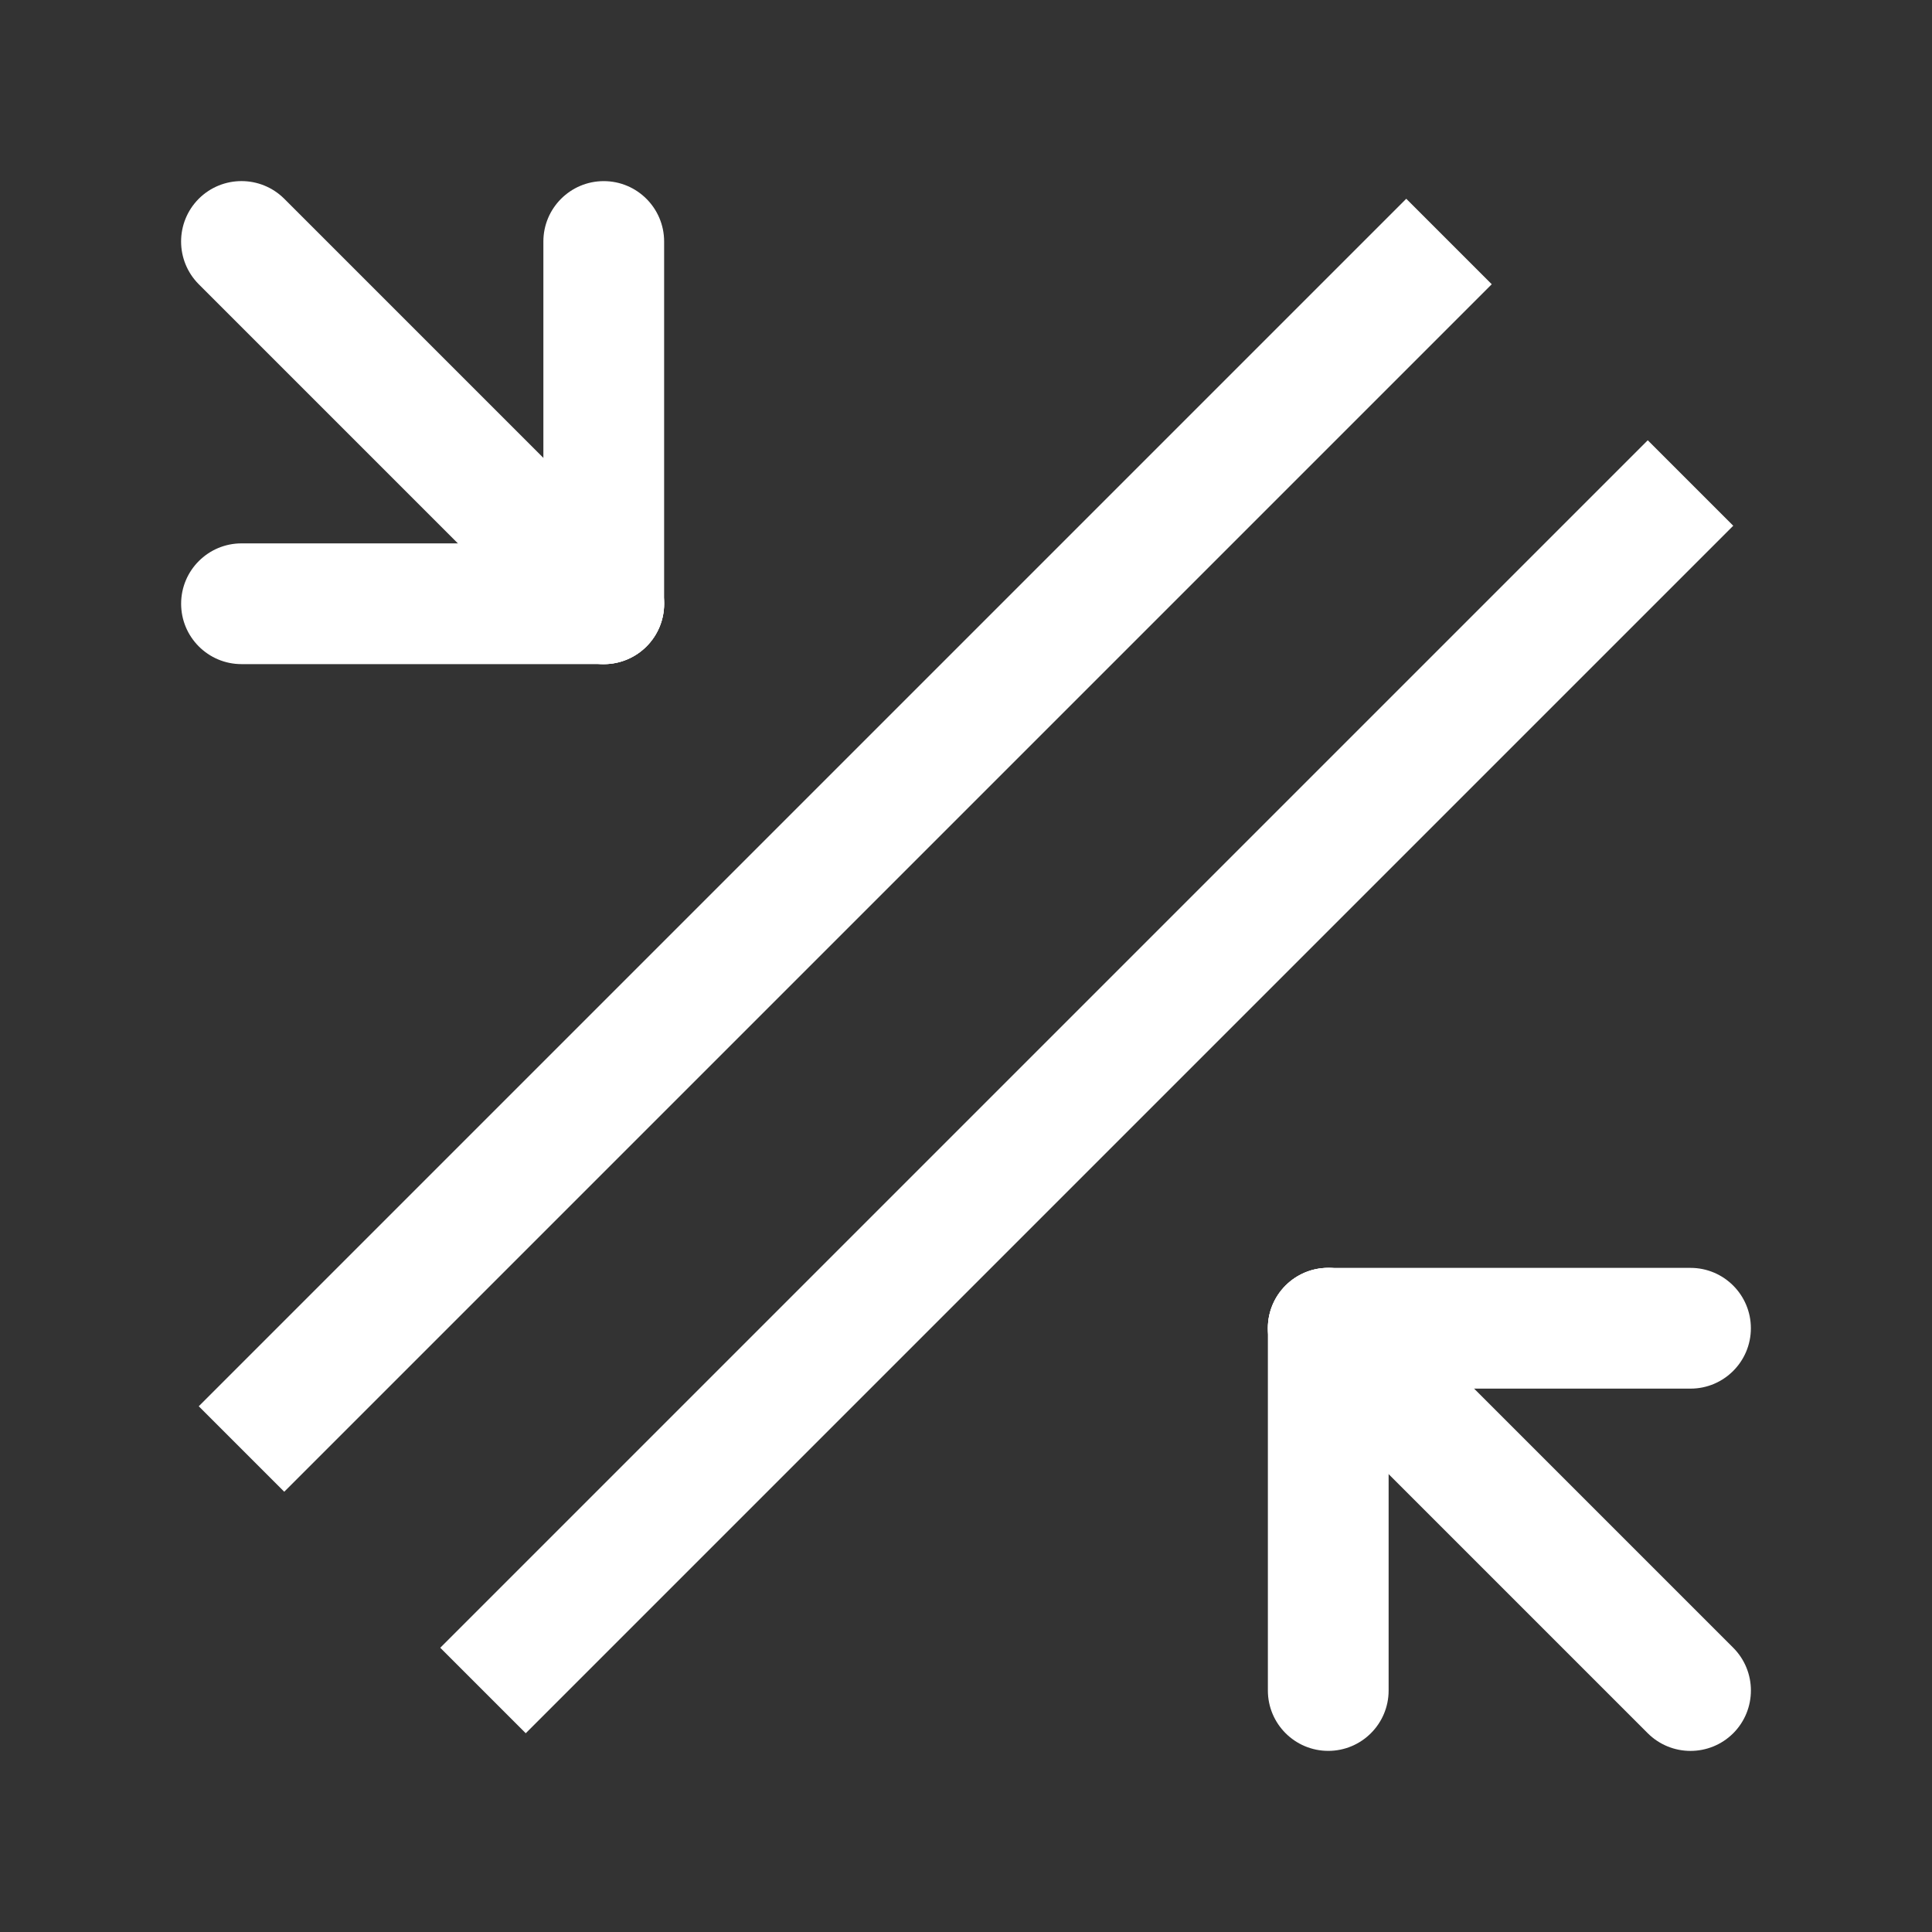
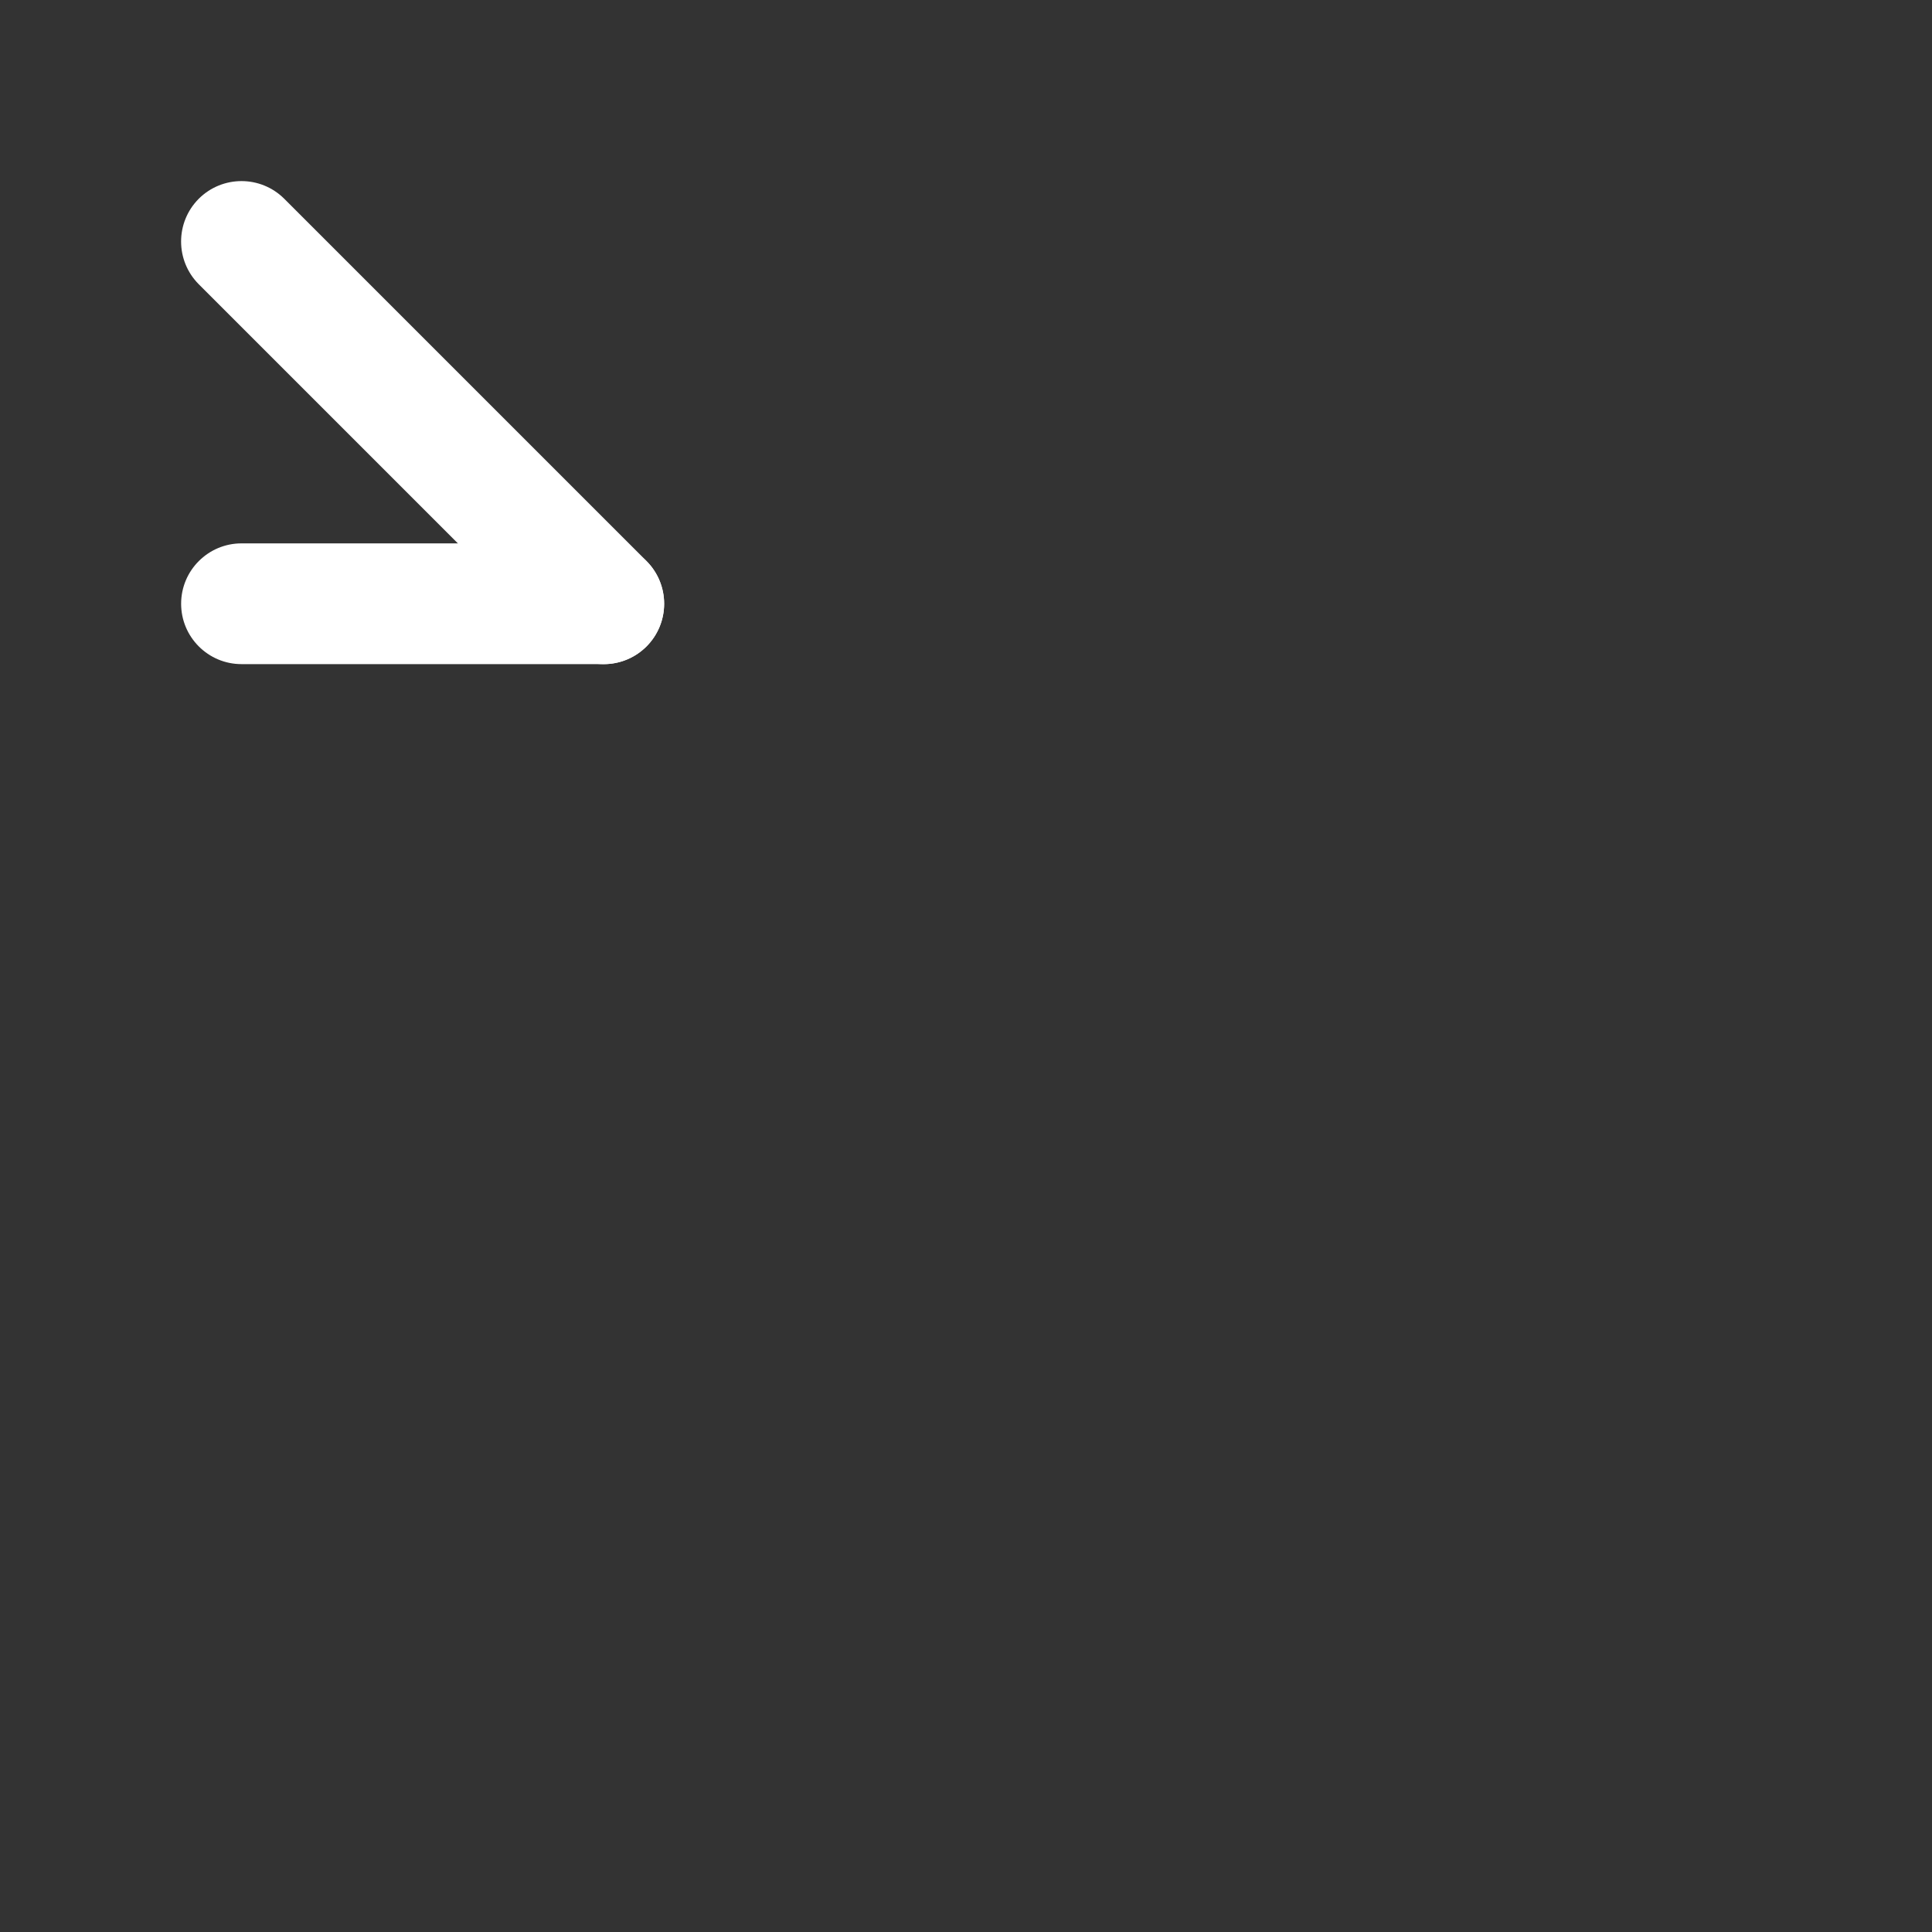
<svg xmlns="http://www.w3.org/2000/svg" width="16" height="16" viewBox="0 0 16 16" fill="none">
  <rect x="0" y="0" width="16" height="16" fill="#333333" stroke="none" />
  <path fill-rule="evenodd" clip-rule="evenodd" d="M1.646 1.646C1.842 1.451 2.158 1.451 2.354 1.646L5.354 4.646C5.549 4.842 5.549 5.158 5.354 5.354C5.158 5.549 4.842 5.549 4.646 5.354L1.646 2.354C1.451 2.158 1.451 1.842 1.646 1.646Z" fill="white" />
  <path fill-rule="evenodd" clip-rule="evenodd" d="M1.5 5C1.5 4.724 1.724 4.5 2 4.5H5C5.276 4.5 5.5 4.724 5.5 5C5.5 5.276 5.276 5.5 5 5.5H2C1.724 5.5 1.5 5.276 1.5 5Z" fill="white" />
-   <path fill-rule="evenodd" clip-rule="evenodd" d="M5 1.5C5.276 1.5 5.5 1.724 5.5 2V5C5.5 5.276 5.276 5.5 5 5.5C4.724 5.5 4.5 5.276 4.5 5V2C4.5 1.724 4.724 1.5 5 1.5Z" fill="white" />
-   <path fill-rule="evenodd" clip-rule="evenodd" d="M14.354 14.354C14.158 14.549 13.842 14.549 13.646 14.354L10.646 11.354C10.451 11.158 10.451 10.842 10.646 10.646C10.842 10.451 11.158 10.451 11.354 10.646L14.354 13.646C14.549 13.842 14.549 14.158 14.354 14.354Z" fill="white" />
-   <path fill-rule="evenodd" clip-rule="evenodd" d="M14.5 11C14.5 11.276 14.276 11.5 14 11.5H11C10.724 11.5 10.5 11.276 10.5 11C10.5 10.724 10.724 10.5 11 10.5H14C14.276 10.5 14.5 10.724 14.5 11Z" fill="white" />
-   <path fill-rule="evenodd" clip-rule="evenodd" d="M11 14.5C10.724 14.5 10.5 14.276 10.5 14V11C10.5 10.724 10.724 10.5 11 10.5C11.276 10.5 11.5 10.724 11.5 11V14C11.5 14.276 11.276 14.5 11 14.5Z" fill="white" />
-   <path fill-rule="evenodd" clip-rule="evenodd" d="M12.354 2.354L2.354 12.354L1.646 11.646L11.646 1.646L12.354 2.354ZM3.646 13.646L13.646 3.646L14.354 4.354L4.354 14.354L3.646 13.646Z" fill="white" />
</svg>